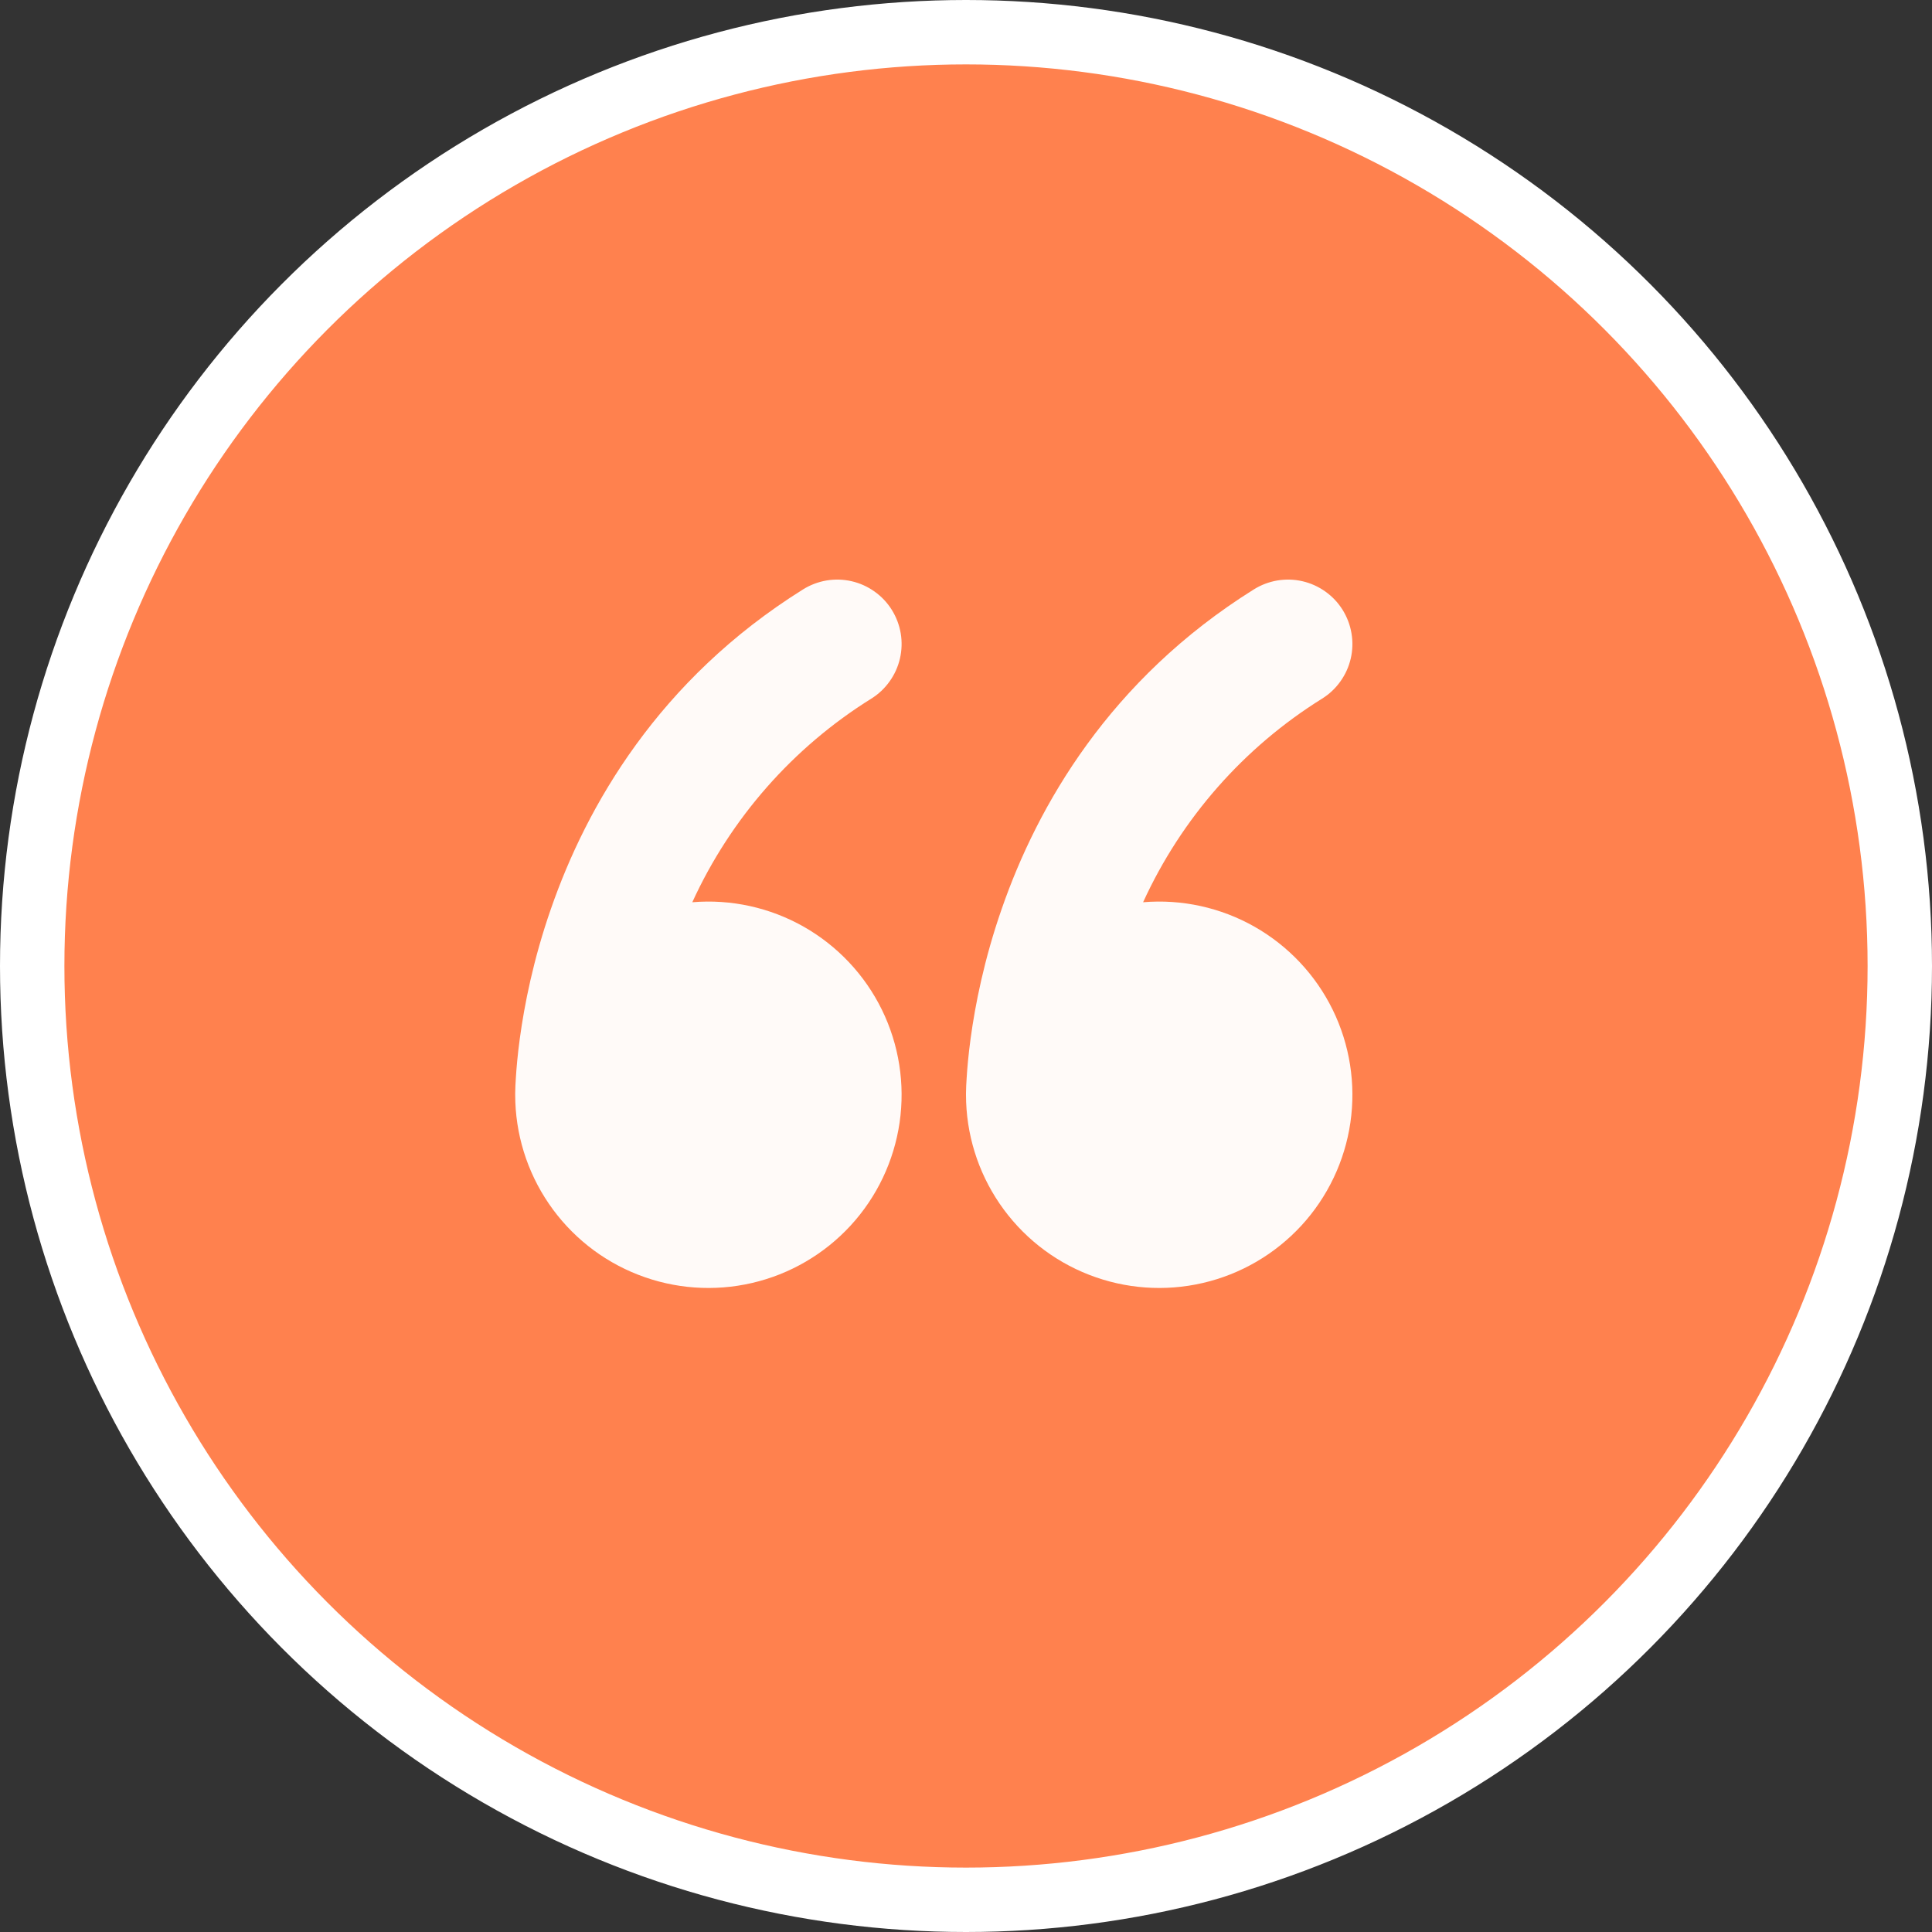
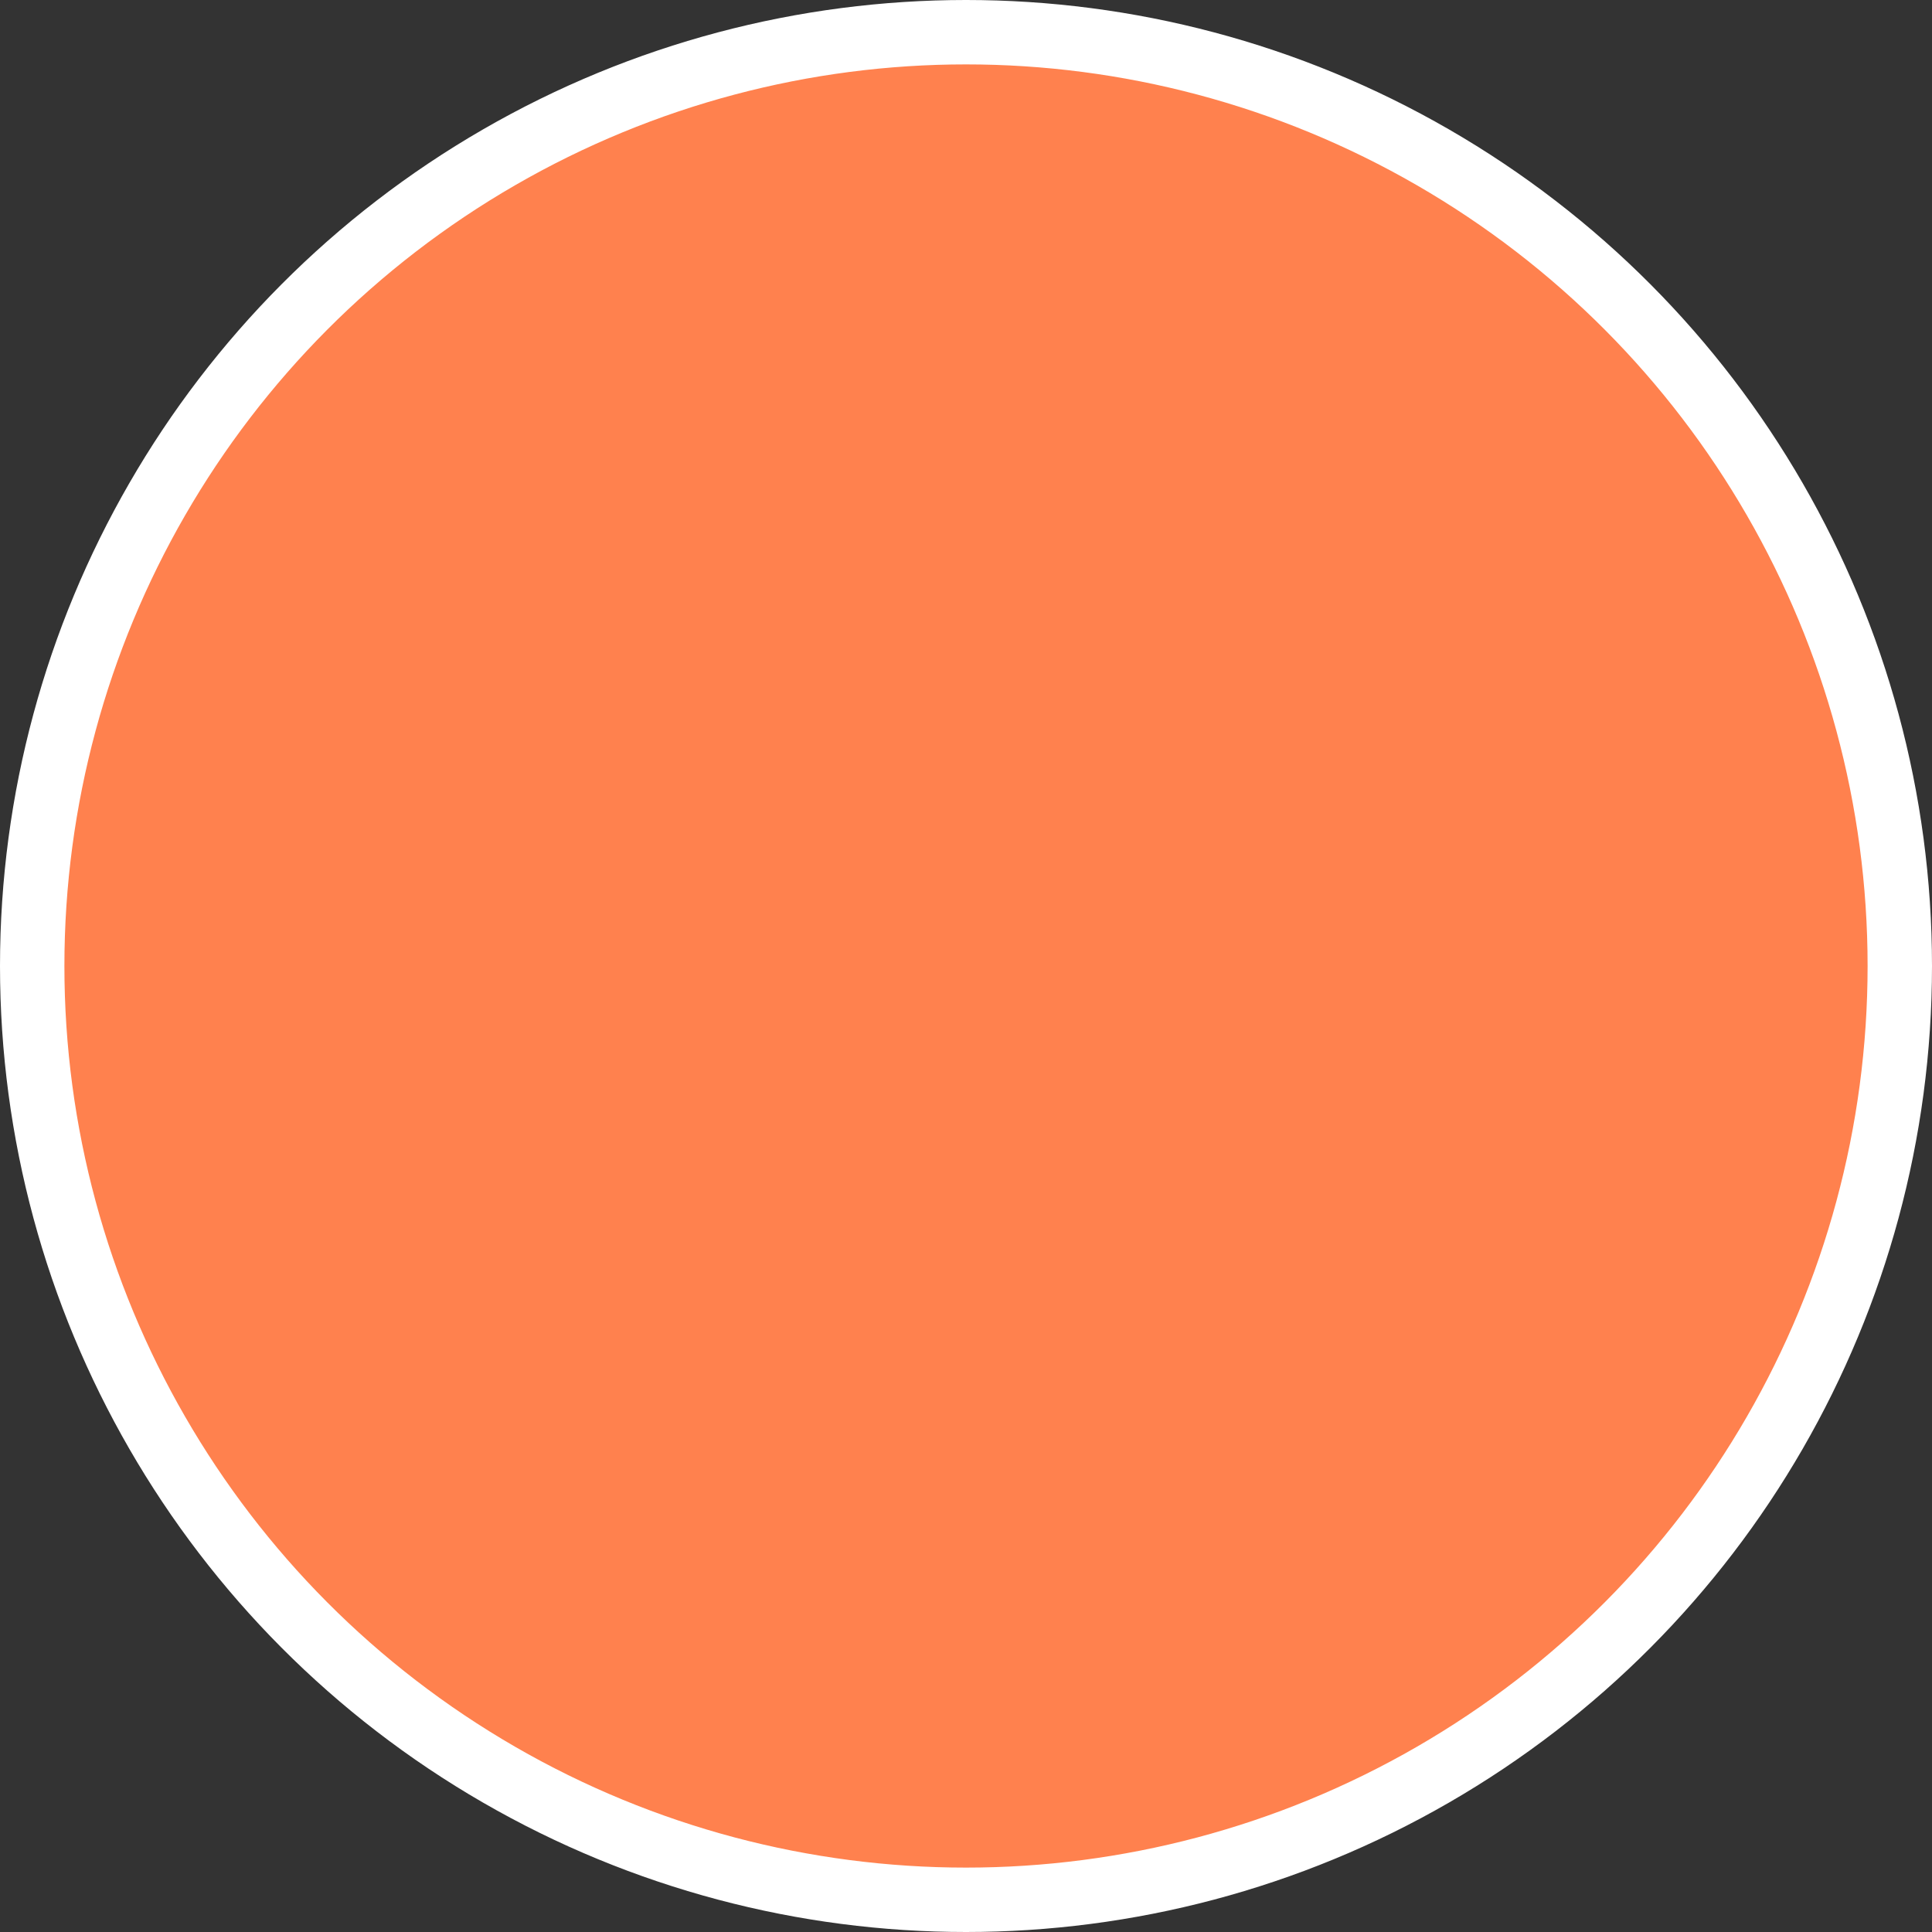
<svg xmlns="http://www.w3.org/2000/svg" width="60" height="60" viewBox="0 0 60 60" fill="none">
  <rect x="0" y="0" width="60" height="60" fill="#333333" stroke="none" />
  <circle cx="30" cy="30" r="29" fill="#FF814E" stroke="white" stroke-width="2" />
-   <path d="M27.696 18.94C27.835 19.163 27.929 19.411 27.973 19.67C28.016 19.929 28.008 20.194 27.949 20.45C27.89 20.706 27.781 20.947 27.628 21.161C27.476 21.375 27.283 21.557 27.06 21.696C24.626 23.212 22.692 25.412 21.5 28.02C22.704 27.919 23.91 28.184 24.961 28.78C26.011 29.377 26.858 30.276 27.389 31.361C27.92 32.446 28.111 33.666 27.938 34.861C27.764 36.056 27.234 37.172 26.416 38.061C25.598 38.95 24.531 39.572 23.355 39.844C22.178 40.117 20.946 40.028 19.821 39.589C18.695 39.151 17.728 38.382 17.047 37.385C16.365 36.388 16 35.208 16 34V33.946C16.002 33.791 16.009 33.636 16.02 33.482C16.038 33.182 16.074 32.762 16.144 32.246C16.284 31.22 16.558 29.806 17.112 28.218C18.216 25.038 20.452 21.108 24.94 18.304C25.163 18.165 25.411 18.071 25.67 18.027C25.929 17.984 26.194 17.992 26.45 18.051C26.706 18.11 26.947 18.219 27.161 18.372C27.375 18.524 27.557 18.717 27.696 18.94ZM41.696 18.94C41.835 19.163 41.929 19.411 41.972 19.67C42.016 19.929 42.008 20.194 41.949 20.45C41.89 20.706 41.781 20.947 41.628 21.161C41.476 21.375 41.283 21.557 41.06 21.696C38.626 23.212 36.692 25.412 35.5 28.02C36.704 27.919 37.91 28.184 38.961 28.78C40.011 29.377 40.858 30.276 41.389 31.361C41.92 32.446 42.111 33.666 41.938 34.861C41.764 36.056 41.234 37.172 40.416 38.061C39.598 38.95 38.531 39.572 37.355 39.844C36.178 40.117 34.946 40.028 33.821 39.589C32.695 39.151 31.728 38.382 31.047 37.385C30.365 36.388 30 35.208 30 34V33.946C30.002 33.791 30.009 33.636 30.02 33.482C30.038 33.182 30.074 32.762 30.144 32.246C30.284 31.22 30.558 29.806 31.112 28.218C32.216 25.038 34.452 21.108 38.94 18.304C39.163 18.165 39.411 18.071 39.67 18.027C39.929 17.984 40.194 17.992 40.45 18.051C40.706 18.11 40.947 18.219 41.161 18.372C41.375 18.524 41.557 18.717 41.696 18.94Z" fill="white" fill-opacity="0.96" />
</svg>